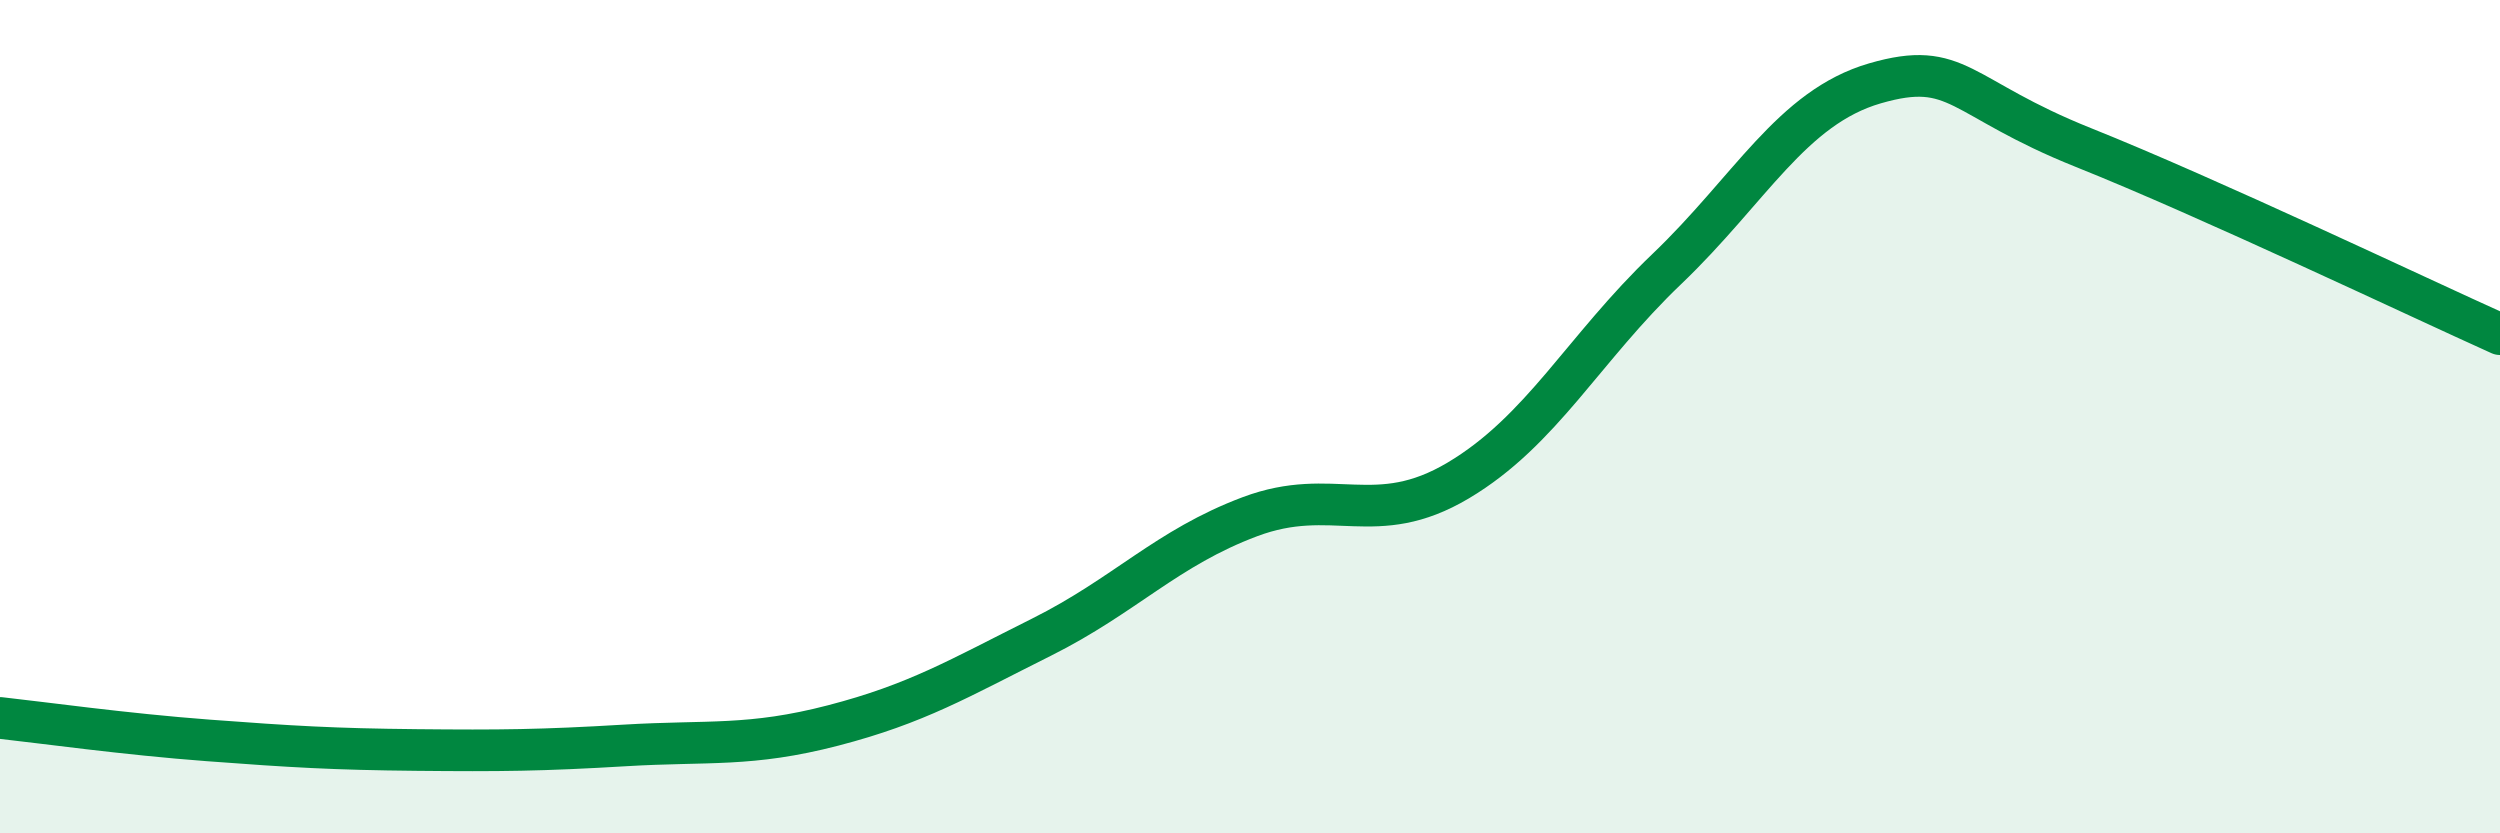
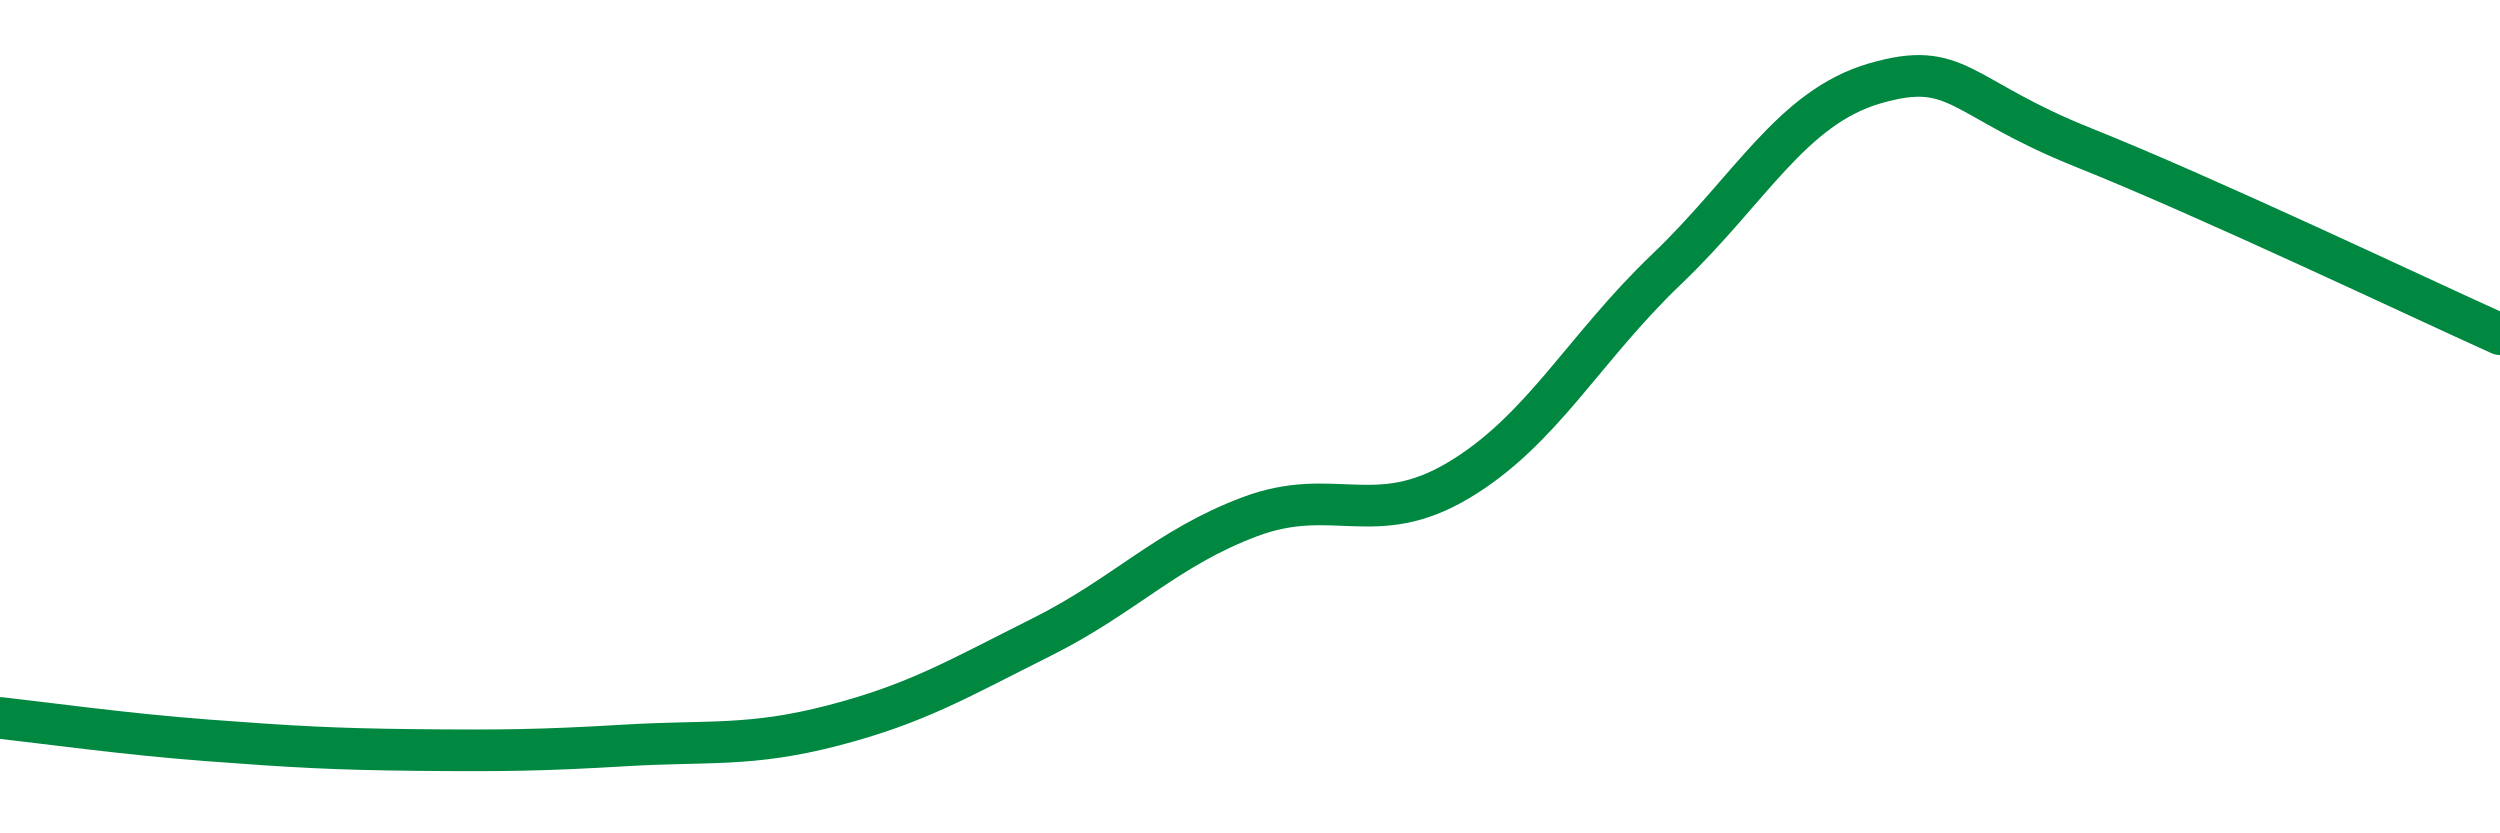
<svg xmlns="http://www.w3.org/2000/svg" width="60" height="20" viewBox="0 0 60 20">
-   <path d="M 0,17.23 C 1,17.34 3,17.62 5,17.77 C 7,17.92 8,17.98 10,18 C 12,18.02 13,18.01 15,17.89 C 17,17.77 18,17.93 20,17.41 C 22,16.89 23,16.29 25,15.29 C 27,14.29 28,13.15 30,12.4 C 32,11.65 33,12.72 35,11.53 C 37,10.34 38,8.37 40,6.46 C 42,4.55 43,2.58 45,2 C 47,1.42 47,2.34 50,3.54 C 53,4.74 58,7.12 60,8.02L60 20L0 20Z" fill="#008740" opacity="0.1" stroke-linecap="round" stroke-linejoin="round" />
  <path d="M 0,17.23 C 1,17.34 3,17.62 5,17.77 C 7,17.92 8,17.98 10,18 C 12,18.02 13,18.01 15,17.89 C 17,17.77 18,17.93 20,17.41 C 22,16.89 23,16.29 25,15.29 C 27,14.29 28,13.15 30,12.4 C 32,11.65 33,12.72 35,11.53 C 37,10.34 38,8.37 40,6.46 C 42,4.55 43,2.58 45,2 C 47,1.42 47,2.34 50,3.54 C 53,4.74 58,7.12 60,8.02" stroke="#008740" stroke-width="1" fill="none" stroke-linecap="round" stroke-linejoin="round" />
</svg>